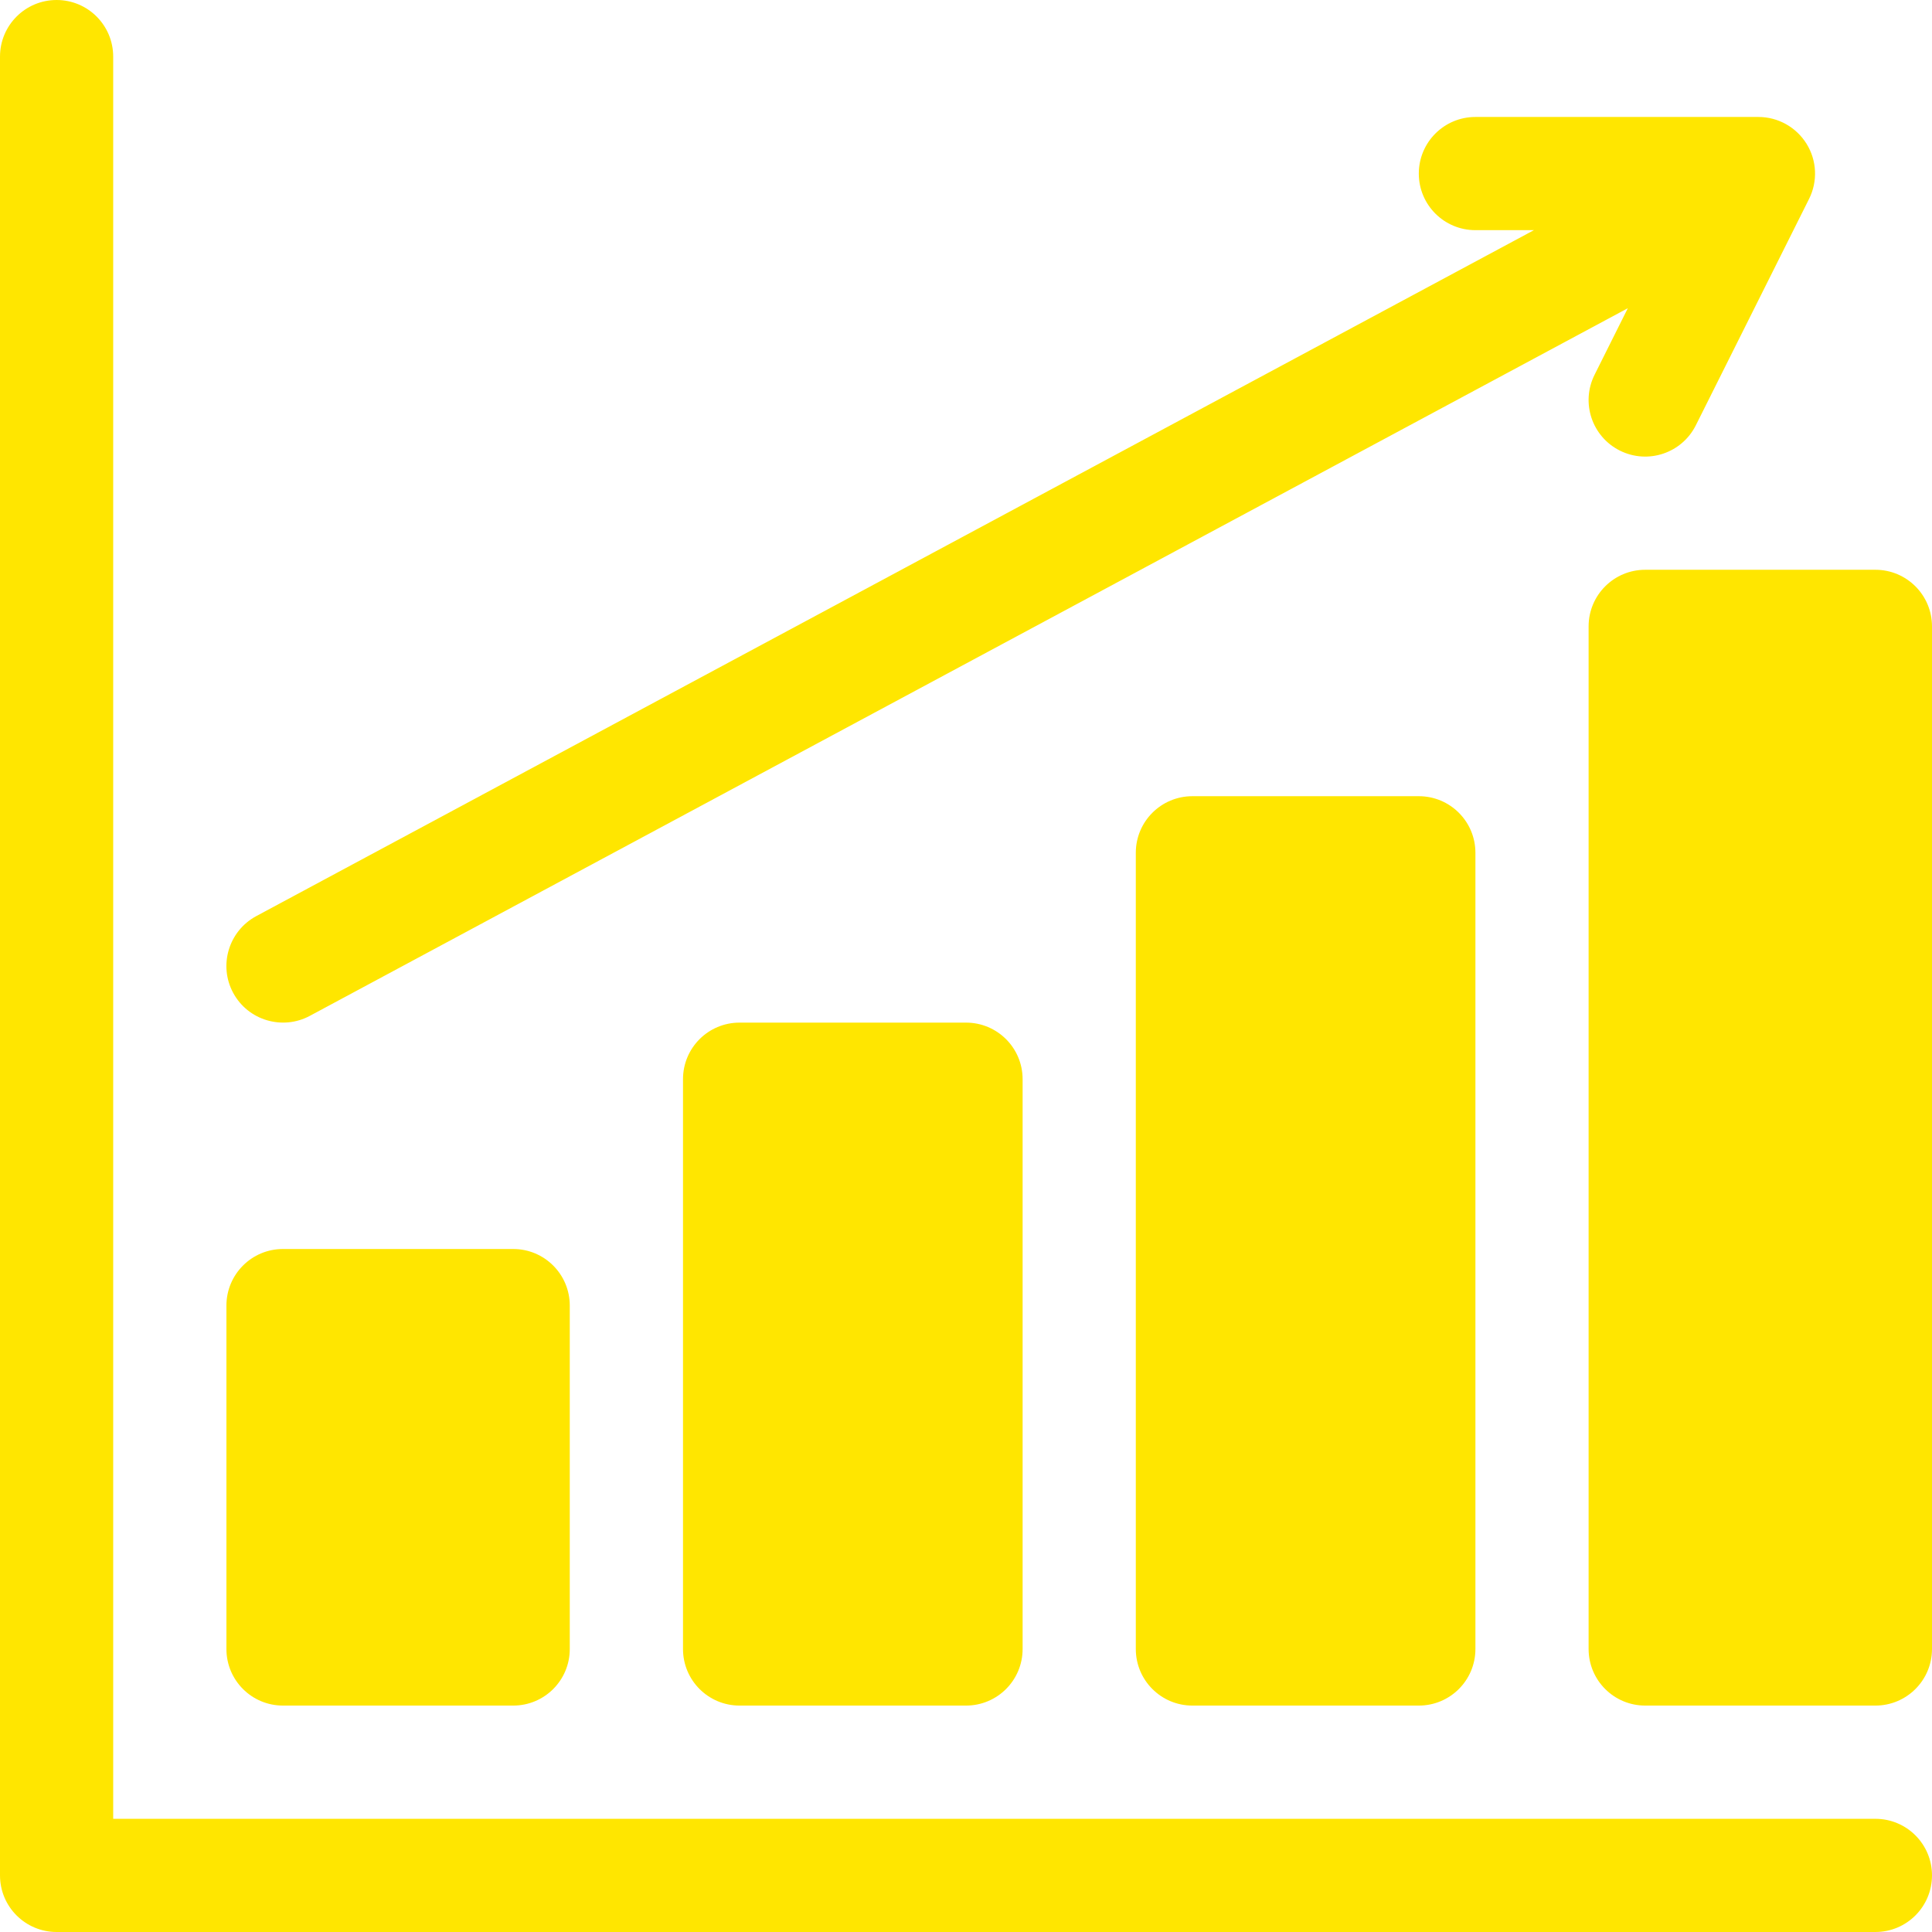
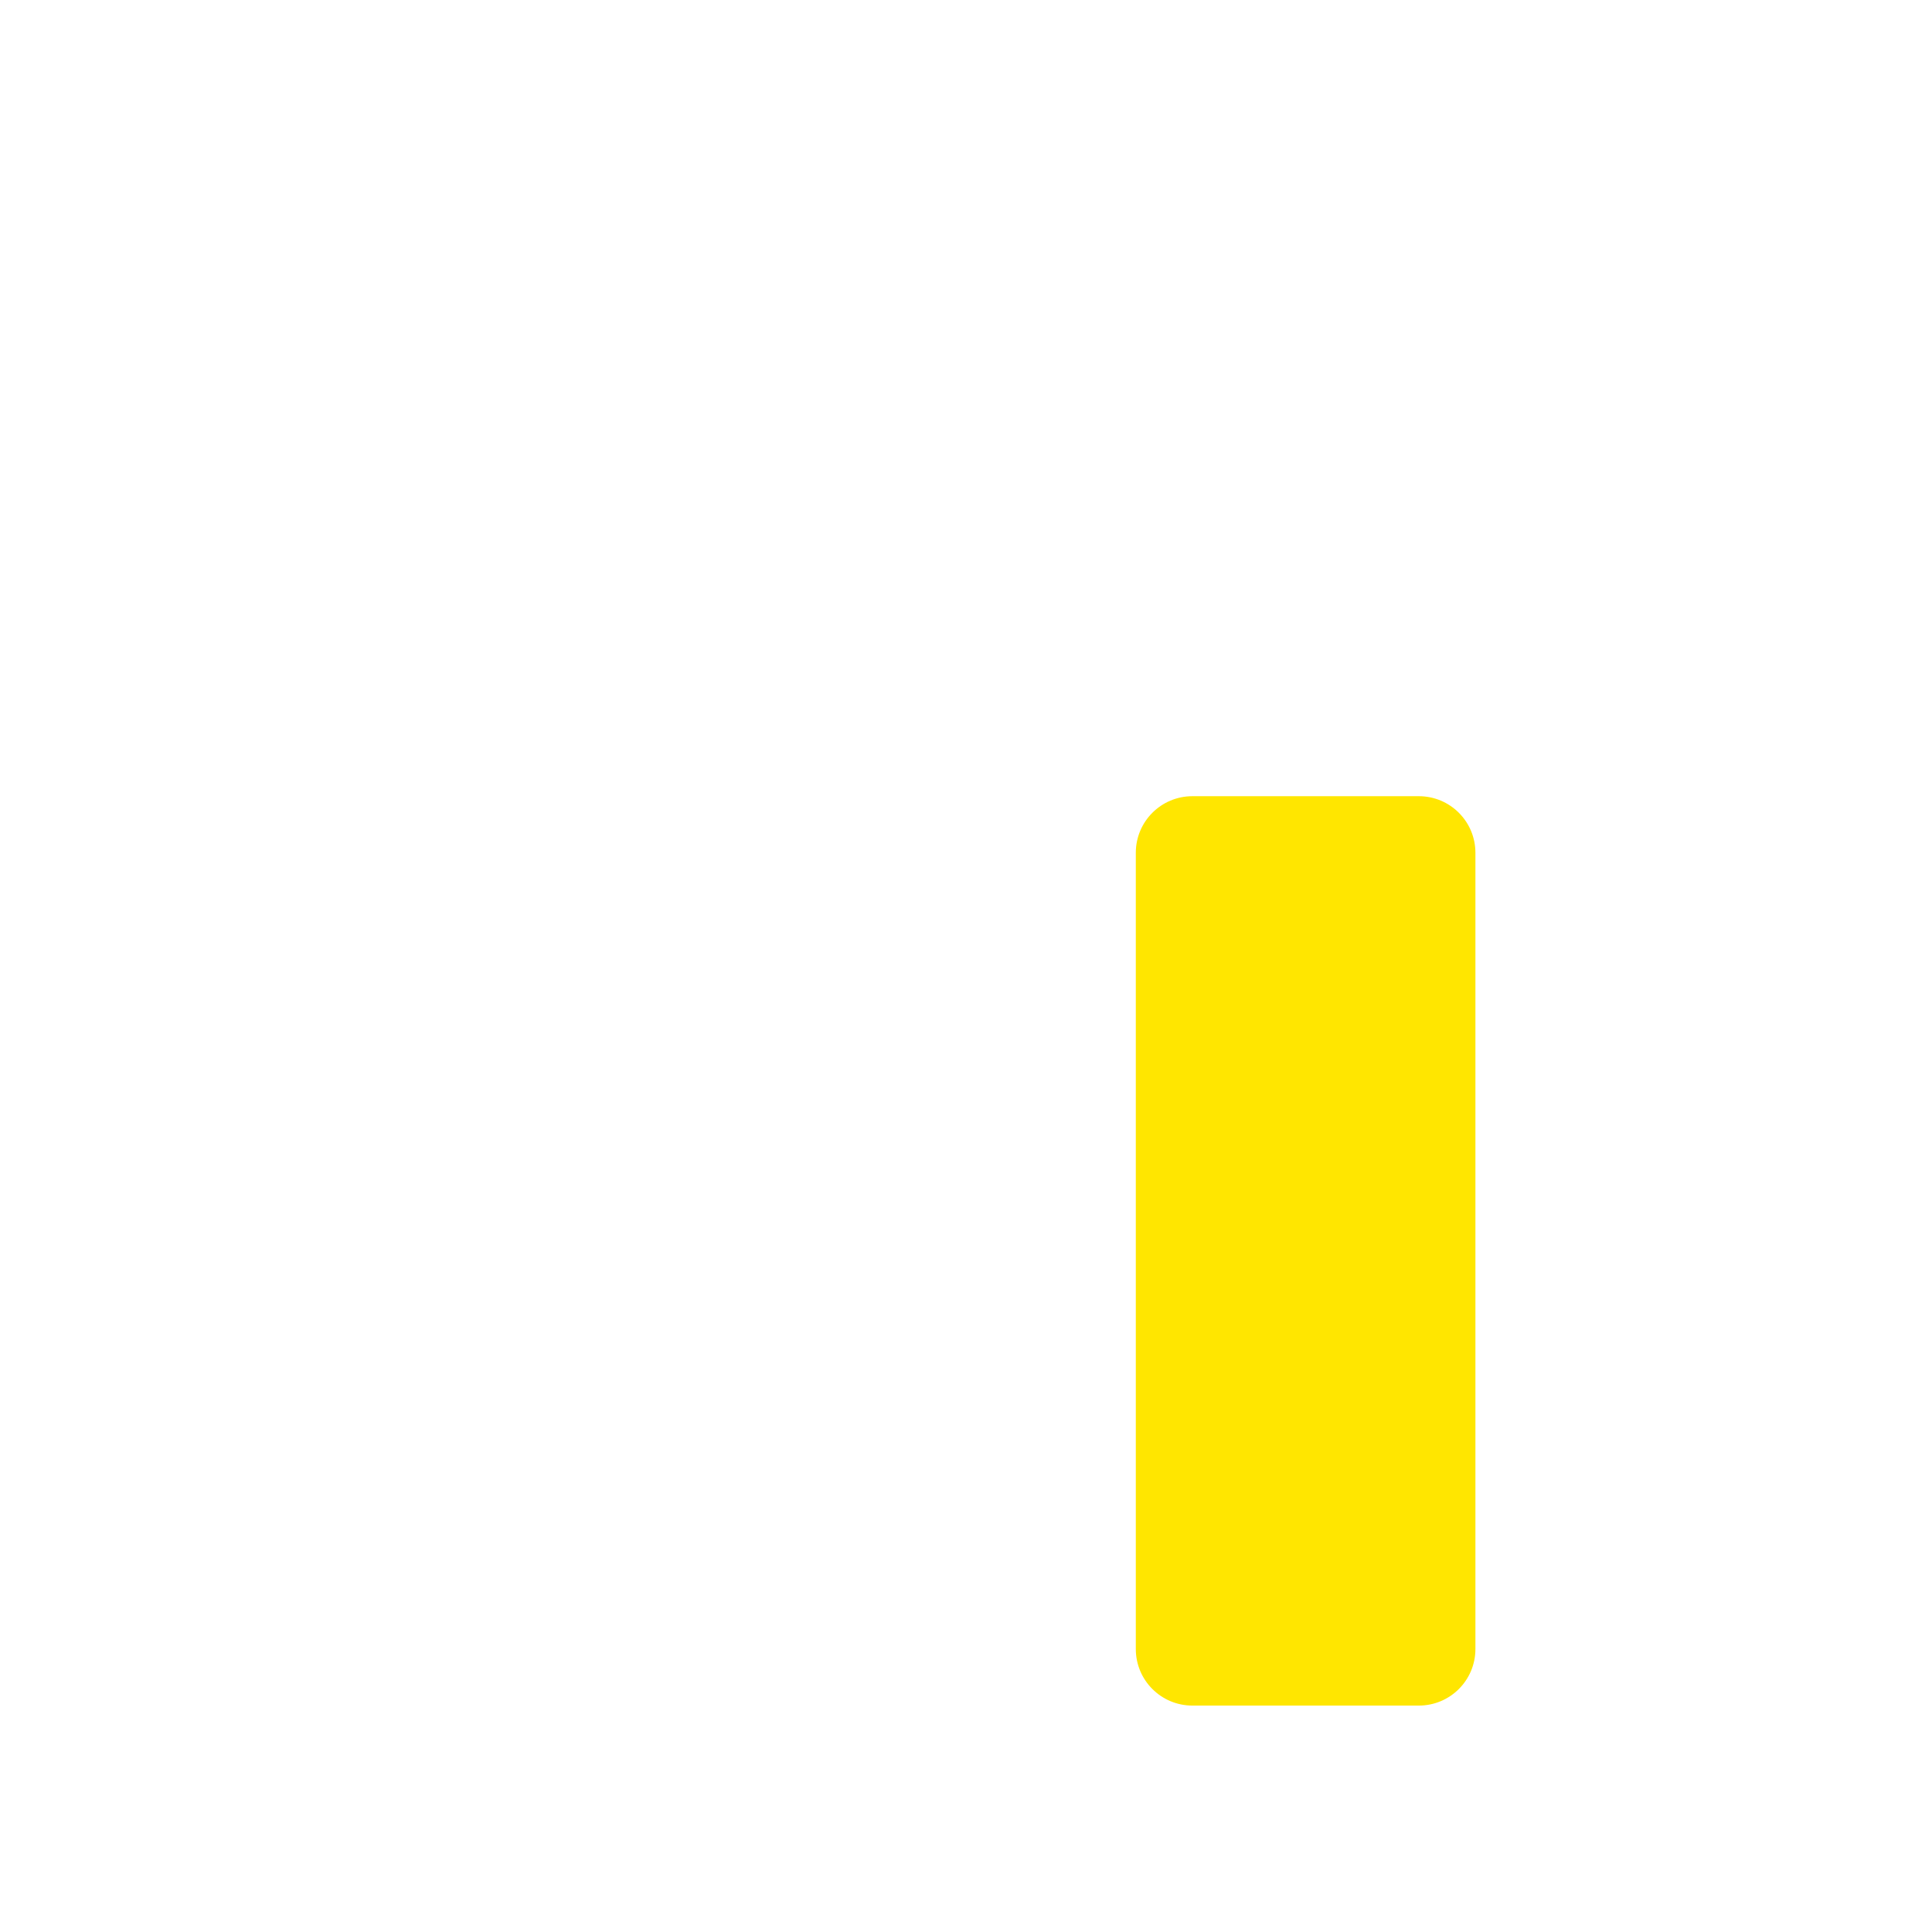
<svg xmlns="http://www.w3.org/2000/svg" width="46" height="46" viewBox="0 0 46 46" fill="none">
-   <path d="M44.652 43.305H2.695V1.348C2.695 0.603 2.093 0 1.348 0C0.603 0 0 0.603 0 1.348V44.652C0 45.397 0.603 46 1.348 46H44.652C45.397 46 46 45.397 46 44.652C46 43.907 45.397 43.305 44.652 43.305Z" fill="#FFE600" />
-   <path d="M6.738 40.609H12.219C12.964 40.609 13.566 40.007 13.566 39.262V31.086C13.566 30.341 12.964 29.738 12.219 29.738H6.738C5.993 29.738 5.391 30.341 5.391 31.086V39.262C5.391 40.007 5.993 40.609 6.738 40.609Z" fill="#FFE600" />
-   <path d="M17.609 24.348C16.864 24.348 16.262 24.95 16.262 25.695V39.262C16.262 40.007 16.864 40.609 17.609 40.609H23C23.745 40.609 24.348 40.007 24.348 39.262V25.695C24.348 24.95 23.745 24.348 23 24.348H17.609Z" fill="#FFE600" />
  <path d="M28.391 18.957C27.646 18.957 27.043 19.56 27.043 20.305V39.262C27.043 40.007 27.646 40.609 28.391 40.609H33.781C34.526 40.609 35.129 40.007 35.129 39.262V20.305C35.129 19.56 34.526 18.957 33.781 18.957H28.391Z" fill="#FFE600" />
-   <path d="M44.652 13.566H39.172C38.427 13.566 37.824 14.169 37.824 14.914V39.262C37.824 40.007 38.427 40.609 39.172 40.609H44.652C45.397 40.609 46 40.007 46 39.262V14.914C46 14.169 45.397 13.566 44.652 13.566Z" fill="#FFE600" />
-   <path d="M5.551 23.638C5.907 24.299 6.729 24.536 7.377 24.187L38.758 7.338L37.967 8.921C37.633 9.587 37.903 10.396 38.569 10.729C39.241 11.063 40.046 10.787 40.377 10.126L43.073 4.736C43.282 4.318 43.26 3.822 43.014 3.425C42.767 3.027 42.334 2.785 41.867 2.785H35.129C34.384 2.785 33.781 3.388 33.781 4.133C33.781 4.878 34.384 5.48 35.129 5.48H36.522L6.1 21.813C5.445 22.167 5.199 22.984 5.551 23.638Z" fill="#FFE600" />
</svg>